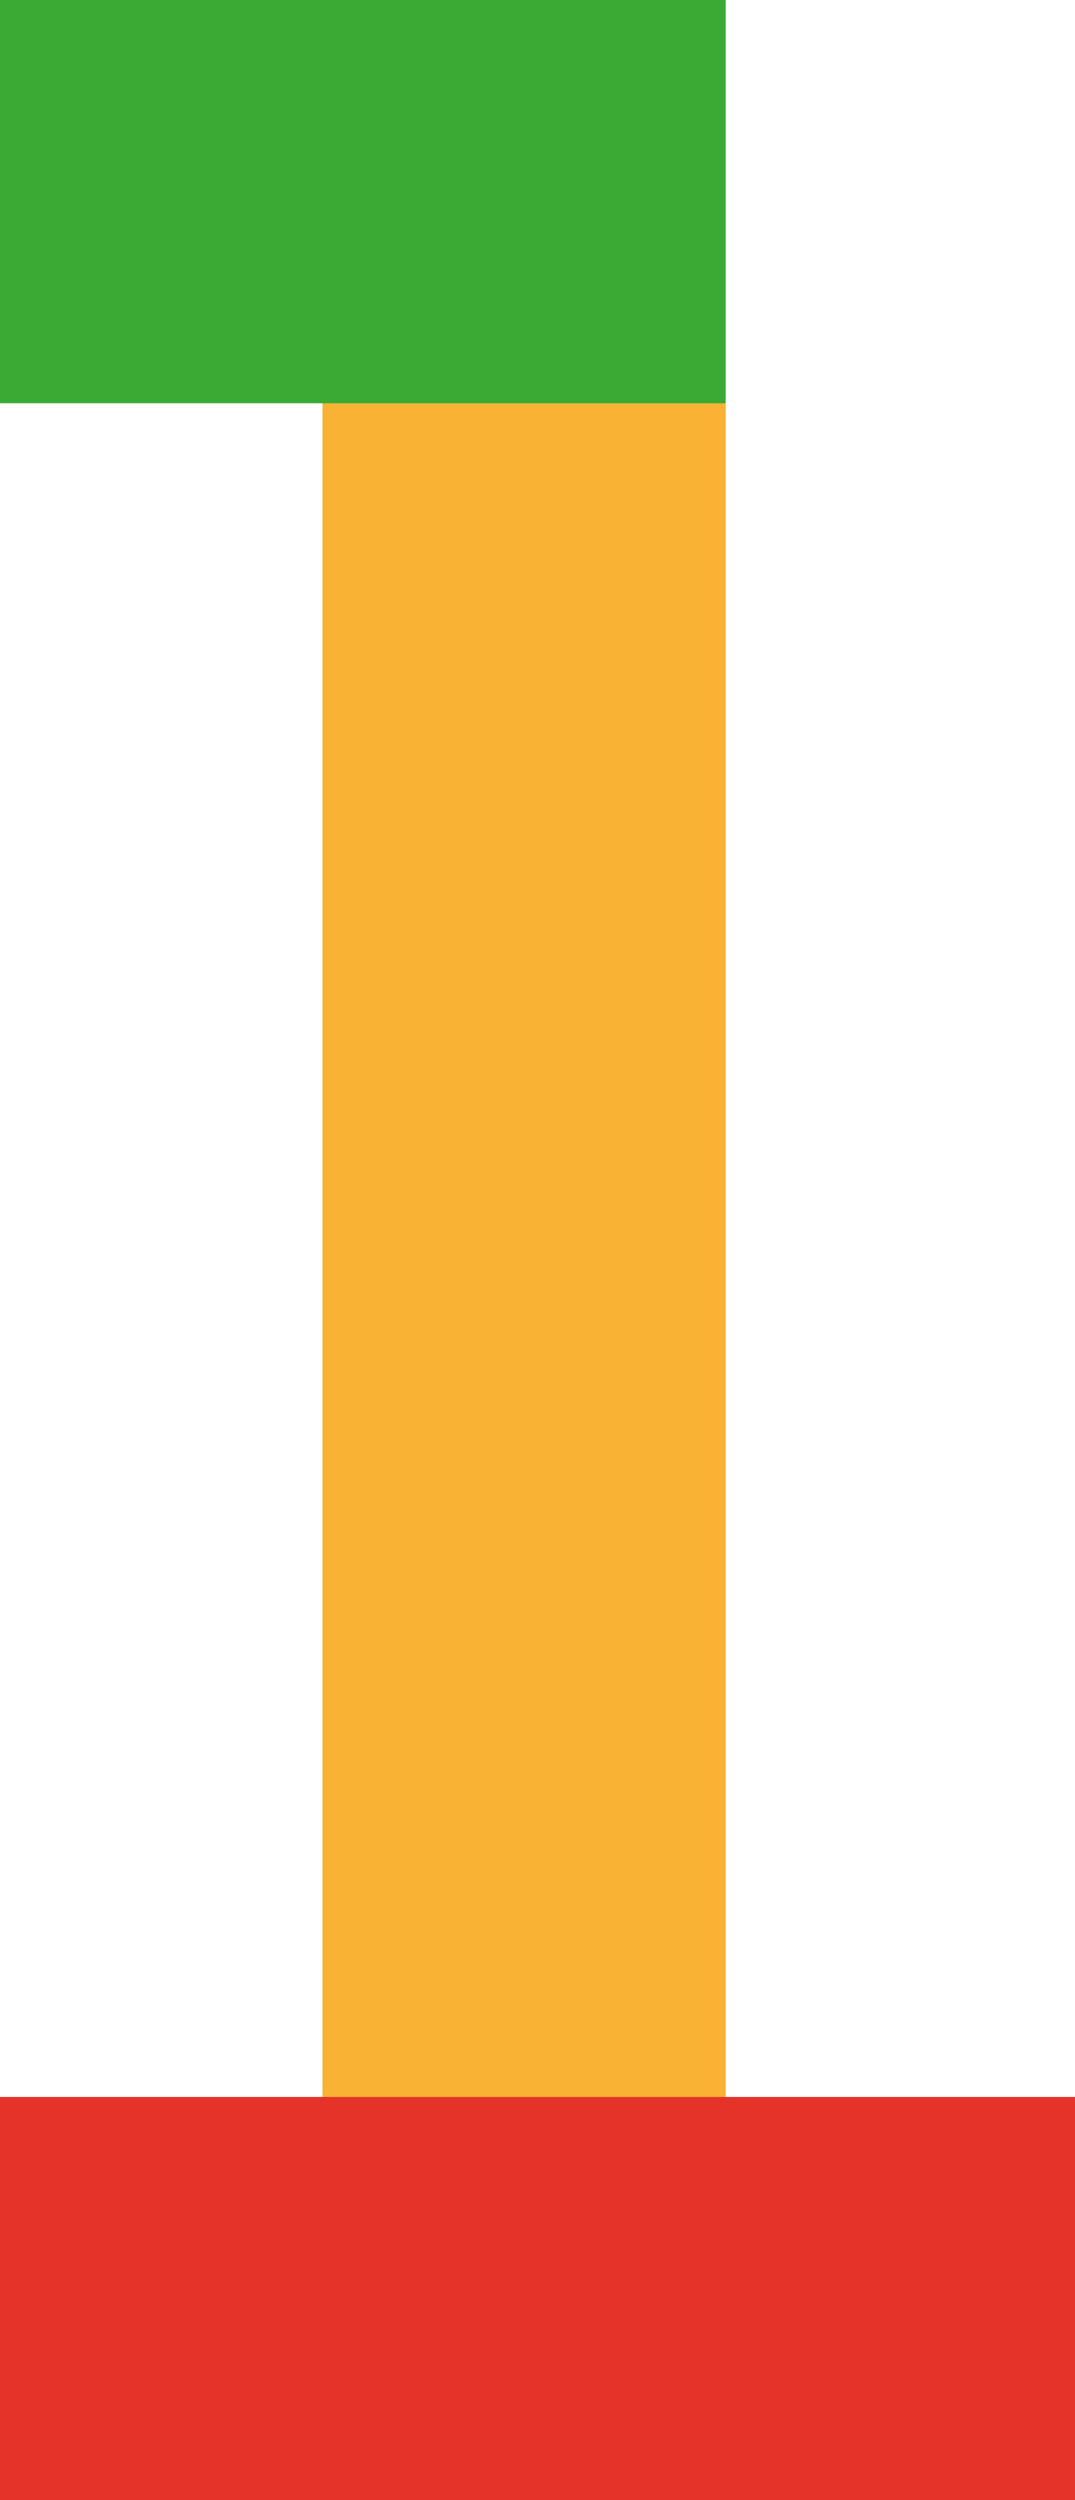
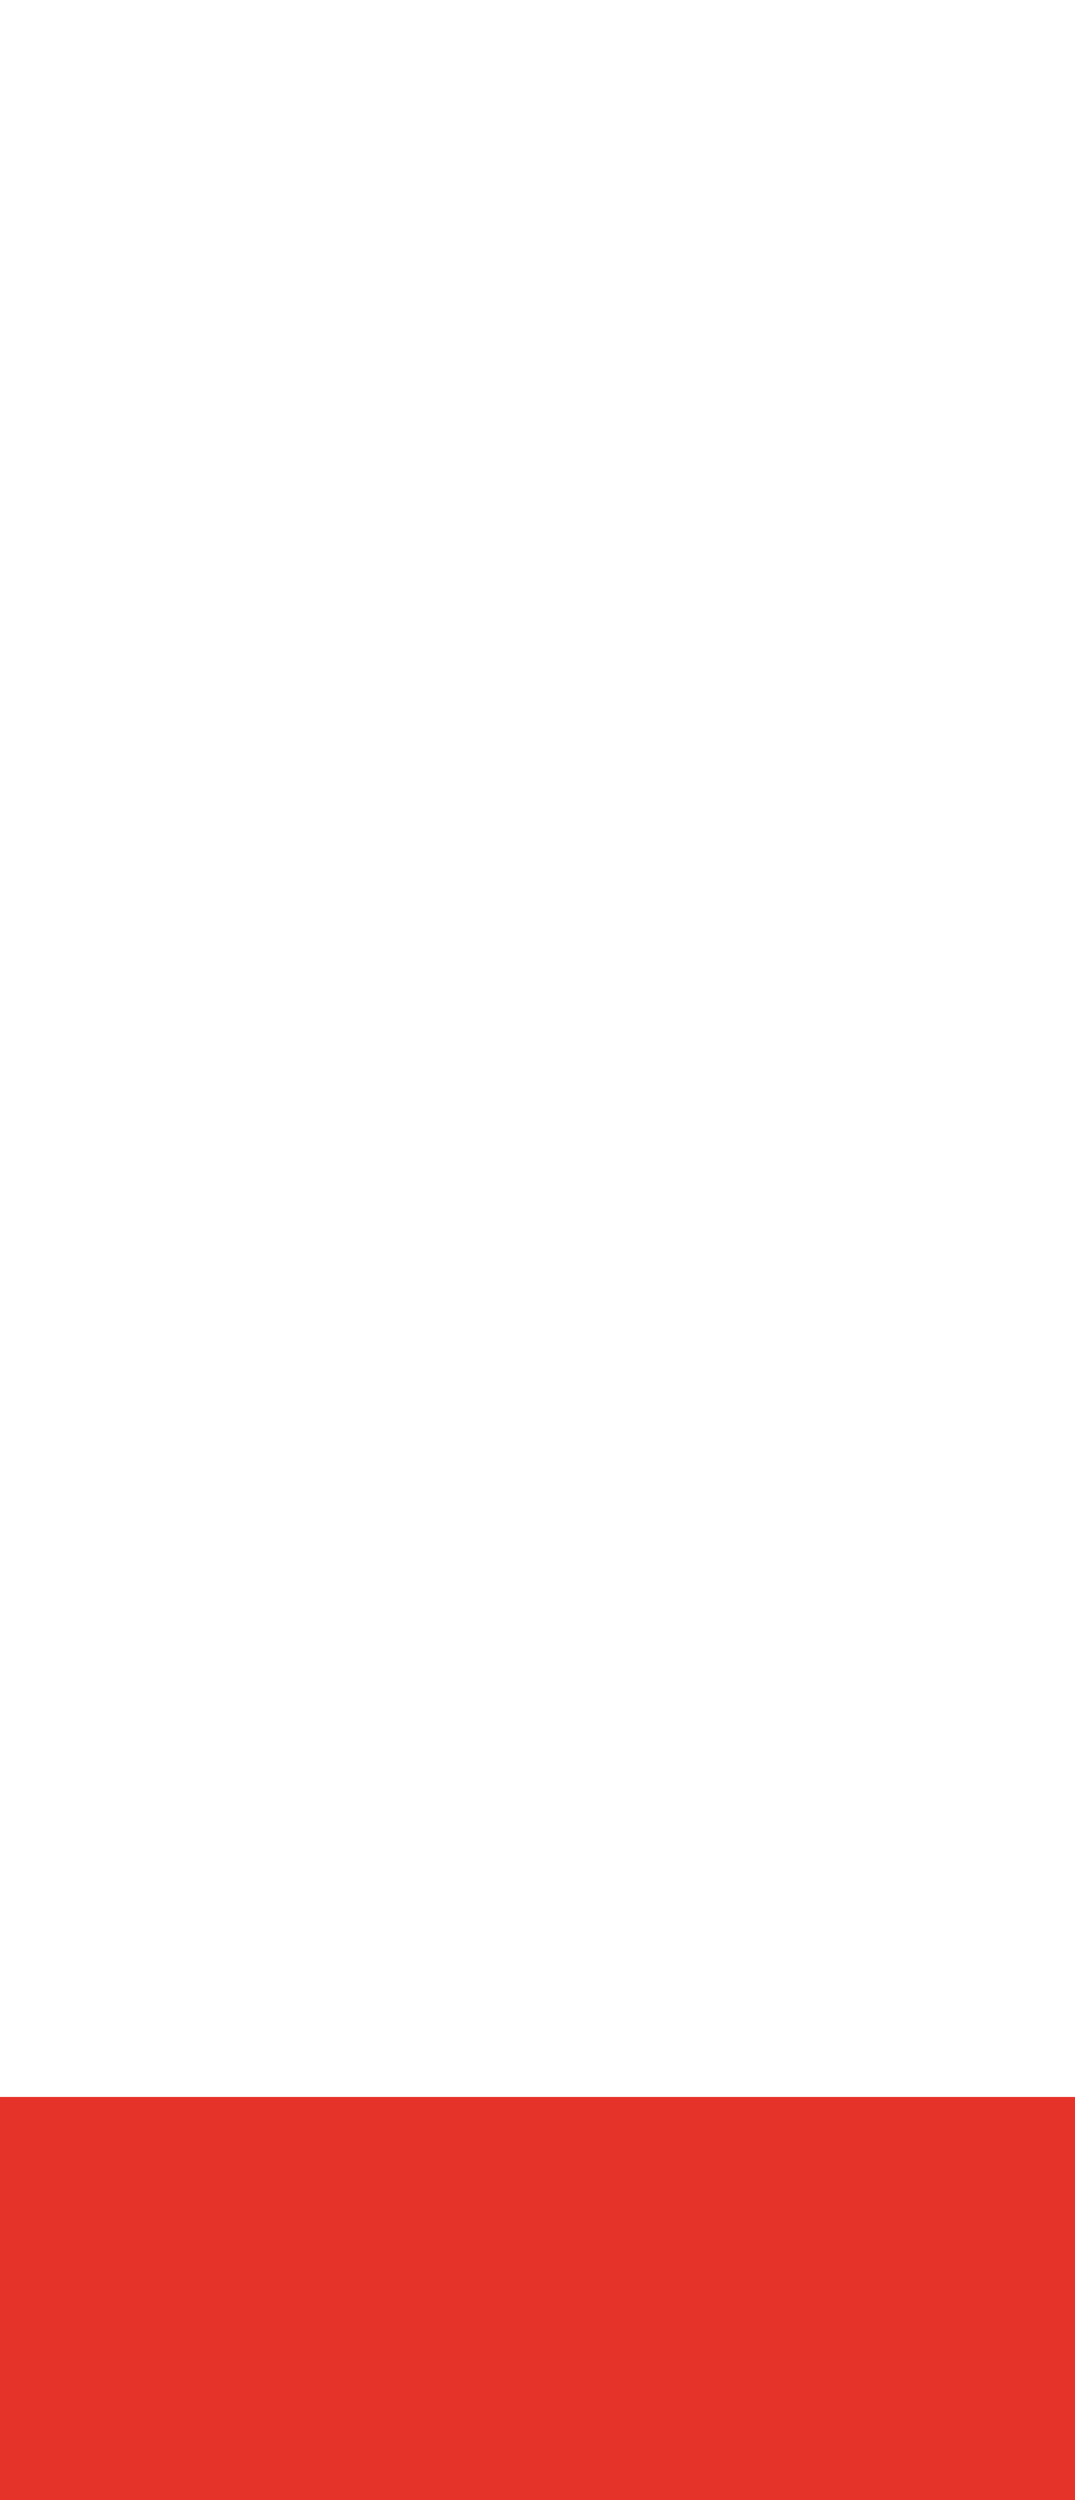
<svg xmlns="http://www.w3.org/2000/svg" width="40" height="93" viewBox="0 0 40 93" fill="none">
-   <path d="M27 0L27 93L12 93L12 4.096L18.217 -2.08224e-08L19.5 -1.77808e-08L27 0Z" fill="#F9B233" />
-   <rect width="27" height="15" fill="#3AAA35" />
  <rect y="78" width="40" height="15" fill="#E6332A" />
</svg>